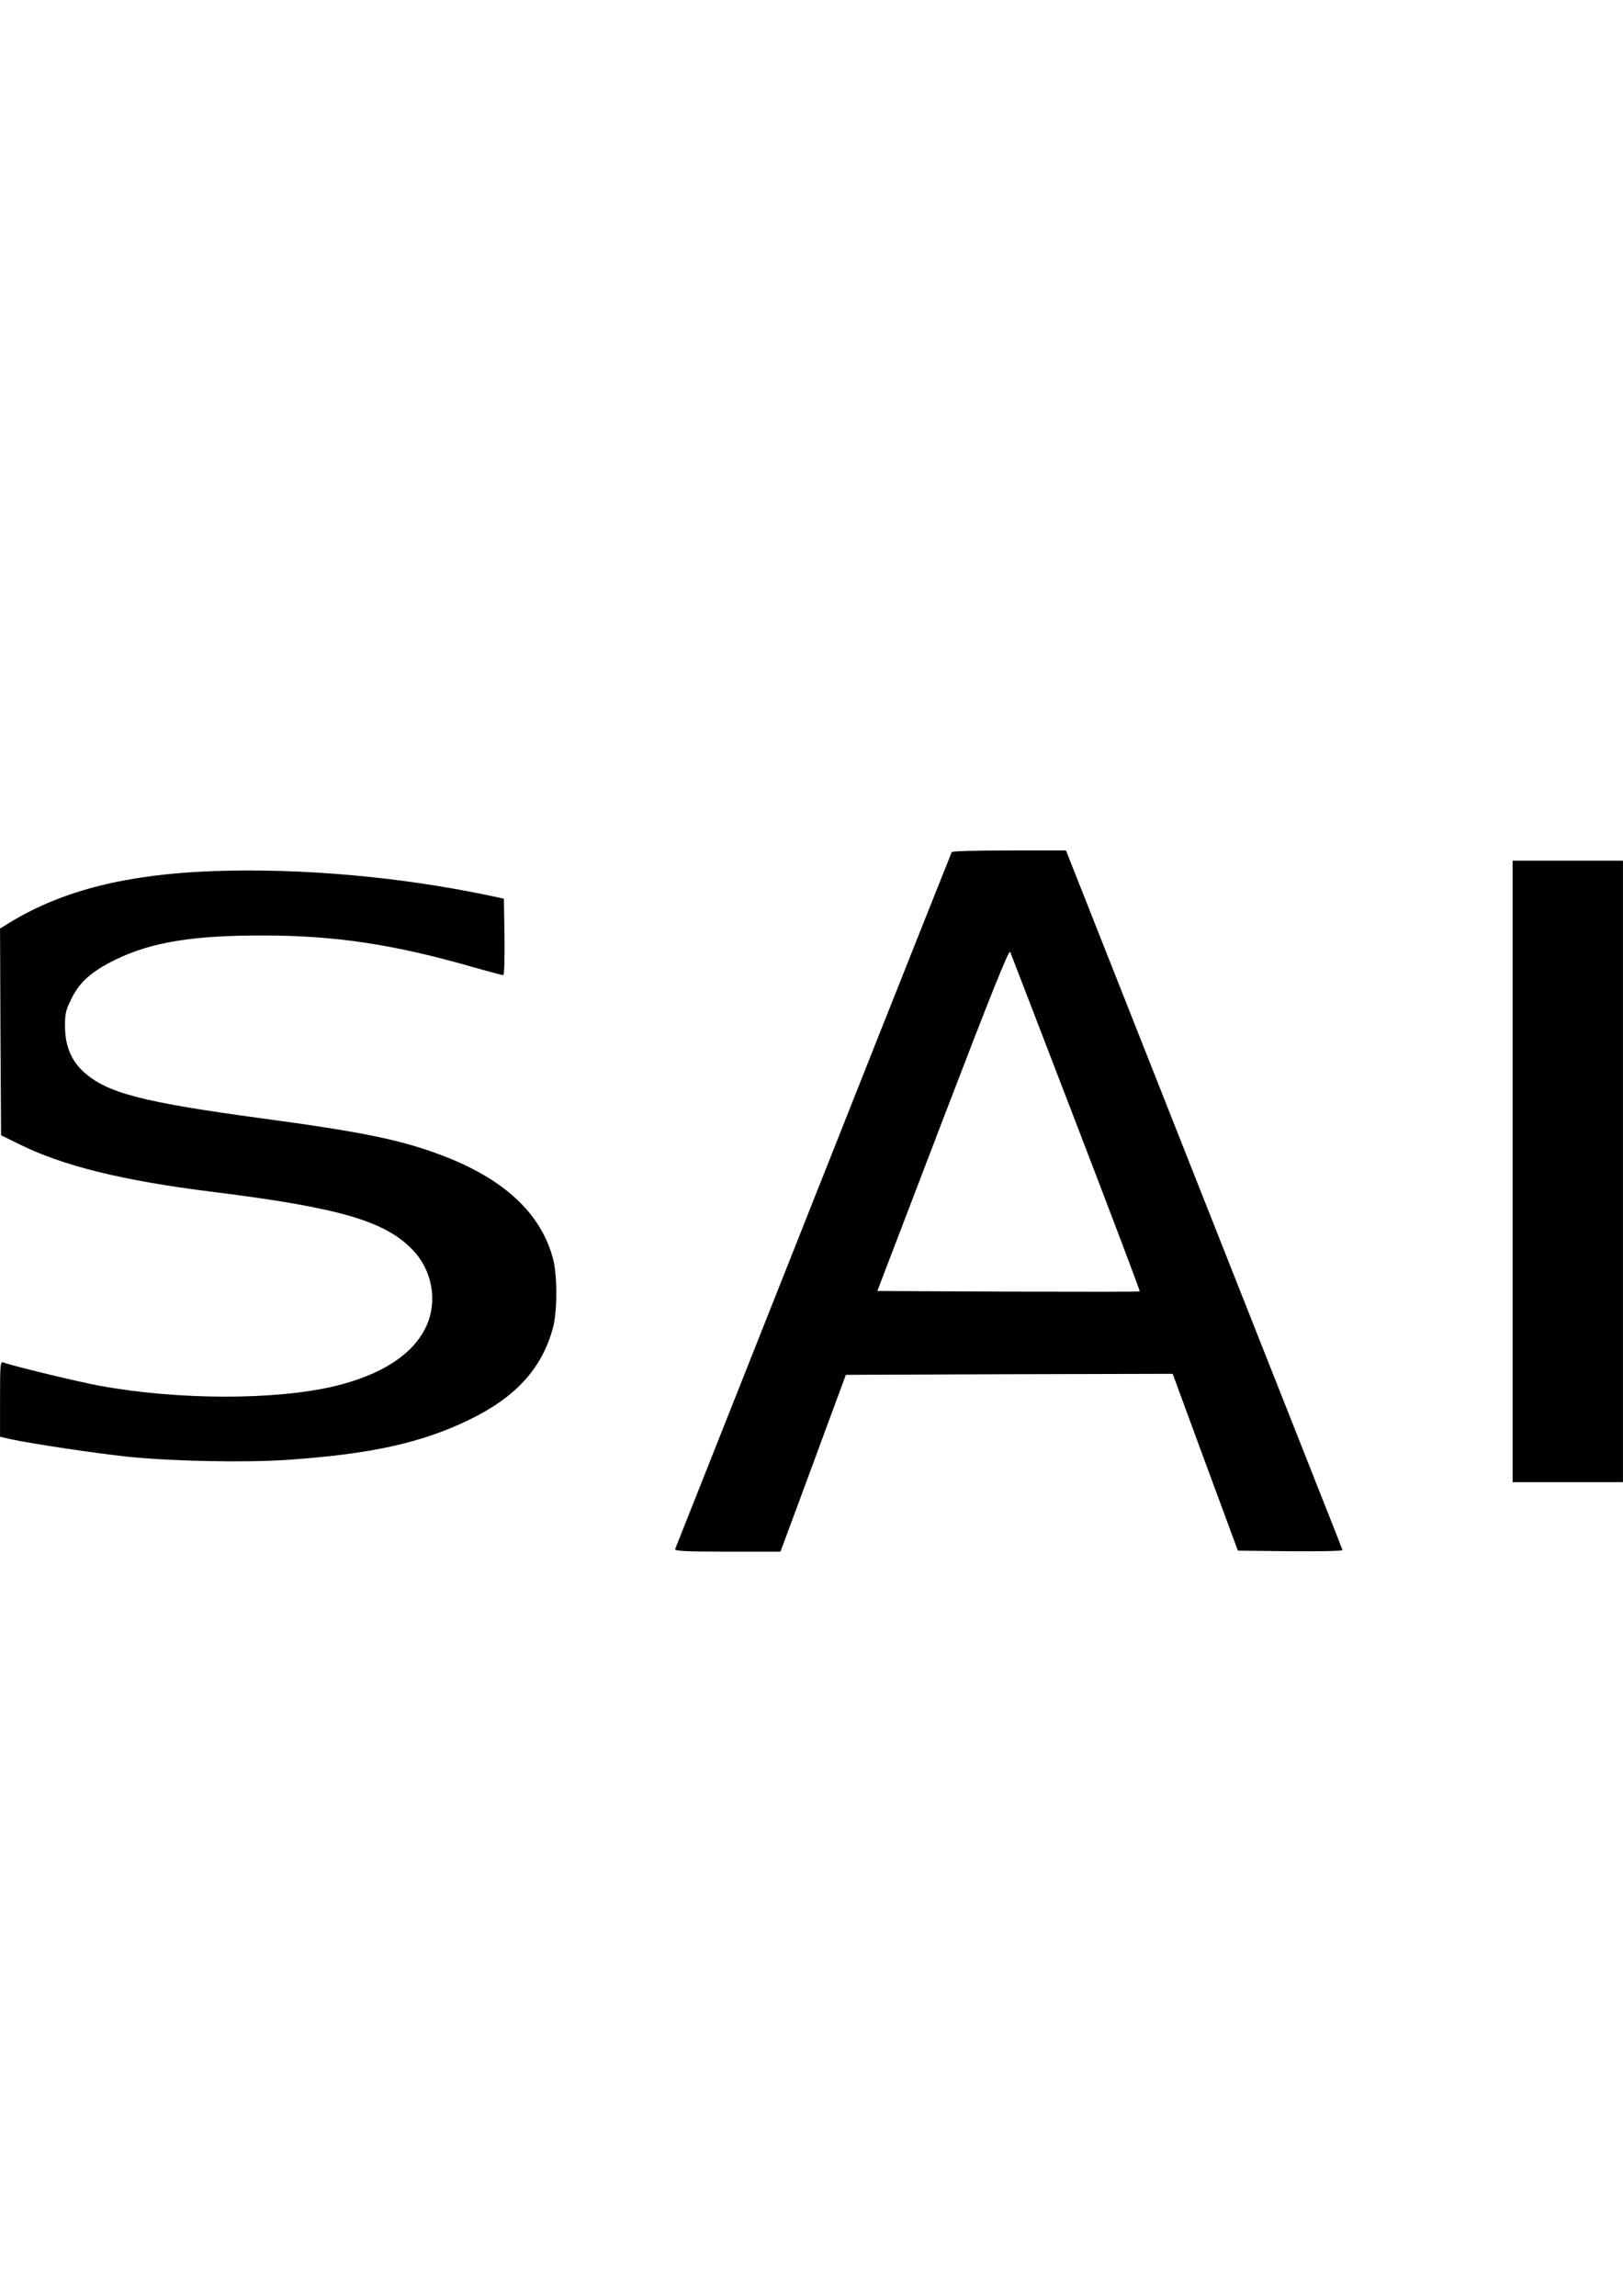
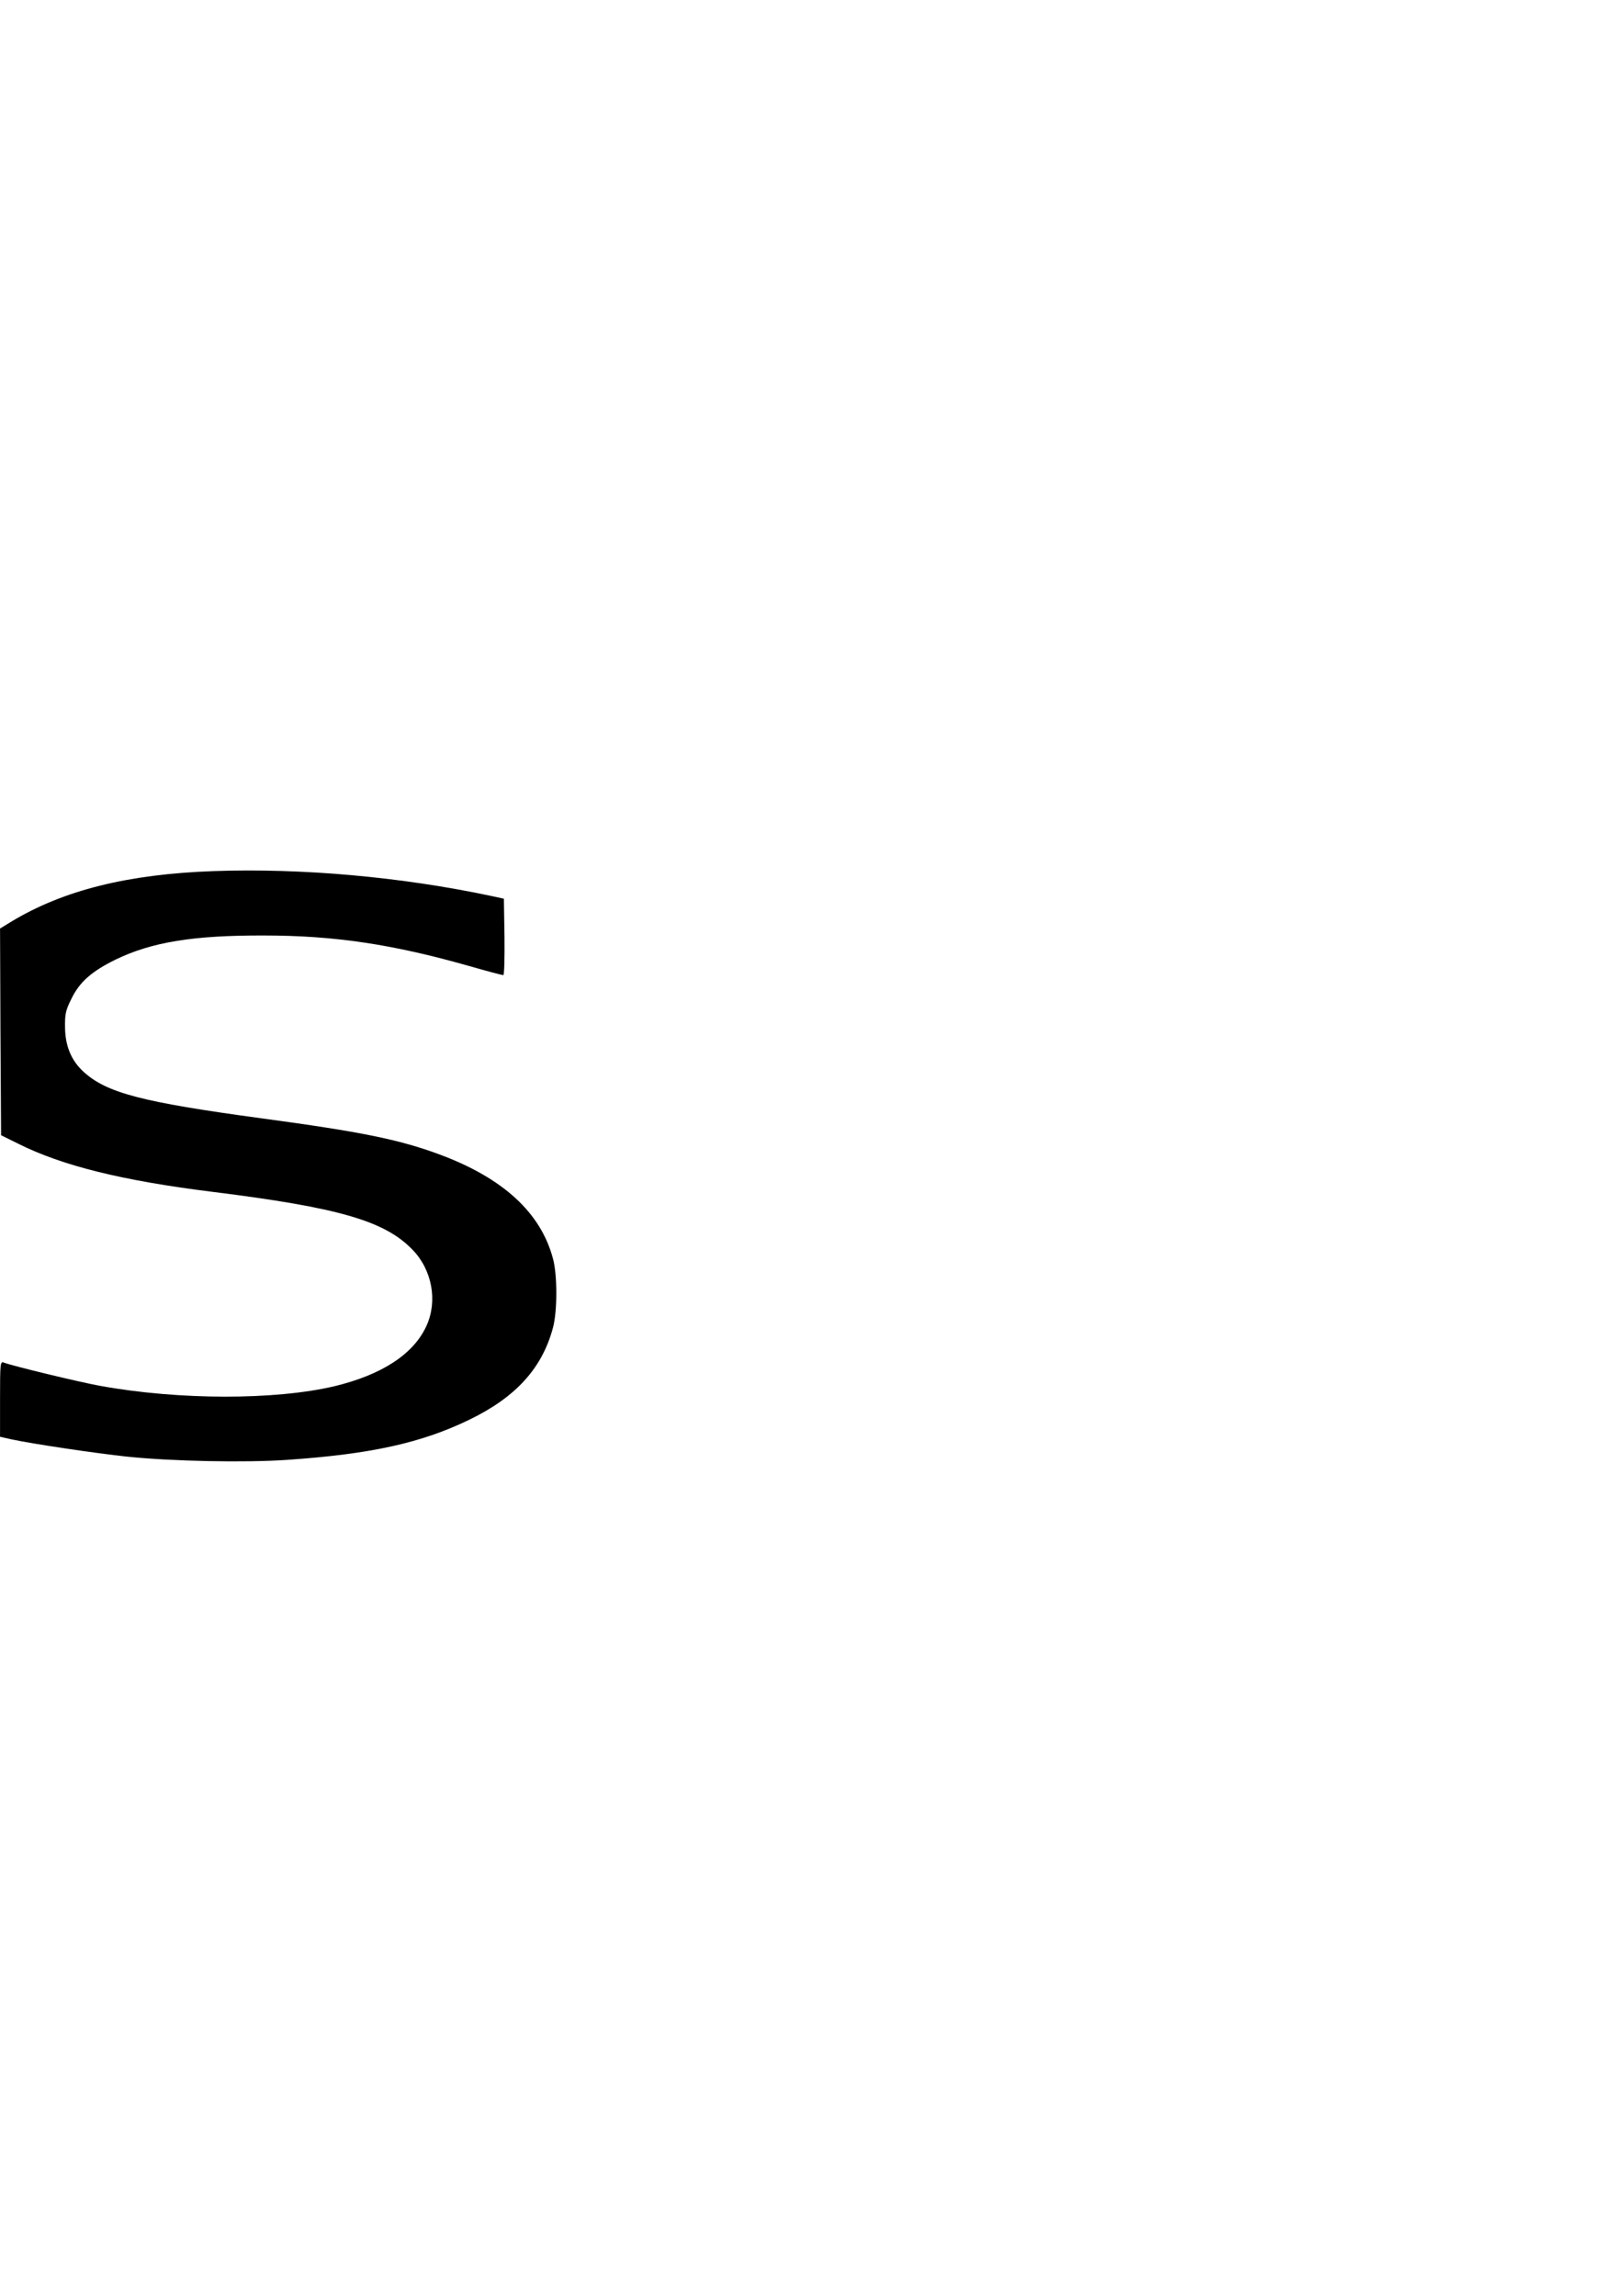
<svg xmlns="http://www.w3.org/2000/svg" version="1.0" width="210mm" height="297mm" viewBox="0 0 794 1123" preserveAspectRatio="xMidYMid meet">
  <g transform="translate(0,1123) scale(0.1,-0.1)" fill="#000000" stroke="none">
-     <path d="M4656 7062 c-2 -4 -307 -770 -676 -1702 -370 -932 -674 -1701 -677 -1707 -4 -10 51 -13 255 -13 l260 0 16 43 c9 23 81 218 160 432 l144 390 800 3 799 2 159 -432 160 -433 258 -3 c145 -1 256 1 254 6 -1 5 -307 777 -678 1715 l-675 1707 -277 0 c-152 0 -279 -3 -282 -8z m609 -1327 c173 -450 313 -820 311 -822 -1 -2 -291 -2 -643 -1 l-641 3 321 839 c233 608 323 833 329 820 4 -11 150 -388 323 -839z" />
-     <path d="M7400 5500 l0 -1520 270 0 270 0 0 1520 0 1520 -270 0 -270 0 0 -1520z" />
    <path d="M1045 6969 c-420 -15 -733 -93 -988 -246 l-57 -35 2 -505 3 -506 85 -42 c214 -107 507 -180 950 -235 618 -77 841 -142 977 -282 97 -99 125 -252 69 -374 -63 -138 -218 -239 -451 -295 -290 -68 -758 -68 -1145 2 -105 19 -431 98 -472 114 -17 7 -18 -6 -18 -178 l0 -185 53 -12 c106 -23 417 -69 567 -85 217 -23 580 -30 784 -16 410 28 658 83 891 196 228 110 357 252 410 450 22 80 22 260 0 339 -60 225 -245 394 -555 509 -197 73 -383 111 -873 177 -583 79 -754 124 -867 226 -61 55 -91 127 -92 218 -1 66 3 84 31 140 40 83 100 135 216 192 177 86 381 119 725 118 346 0 631 -43 1004 -149 87 -25 163 -45 168 -45 5 0 7 83 6 187 l-3 187 -60 13 c-443 94 -926 137 -1360 122z" />
  </g>
</svg>